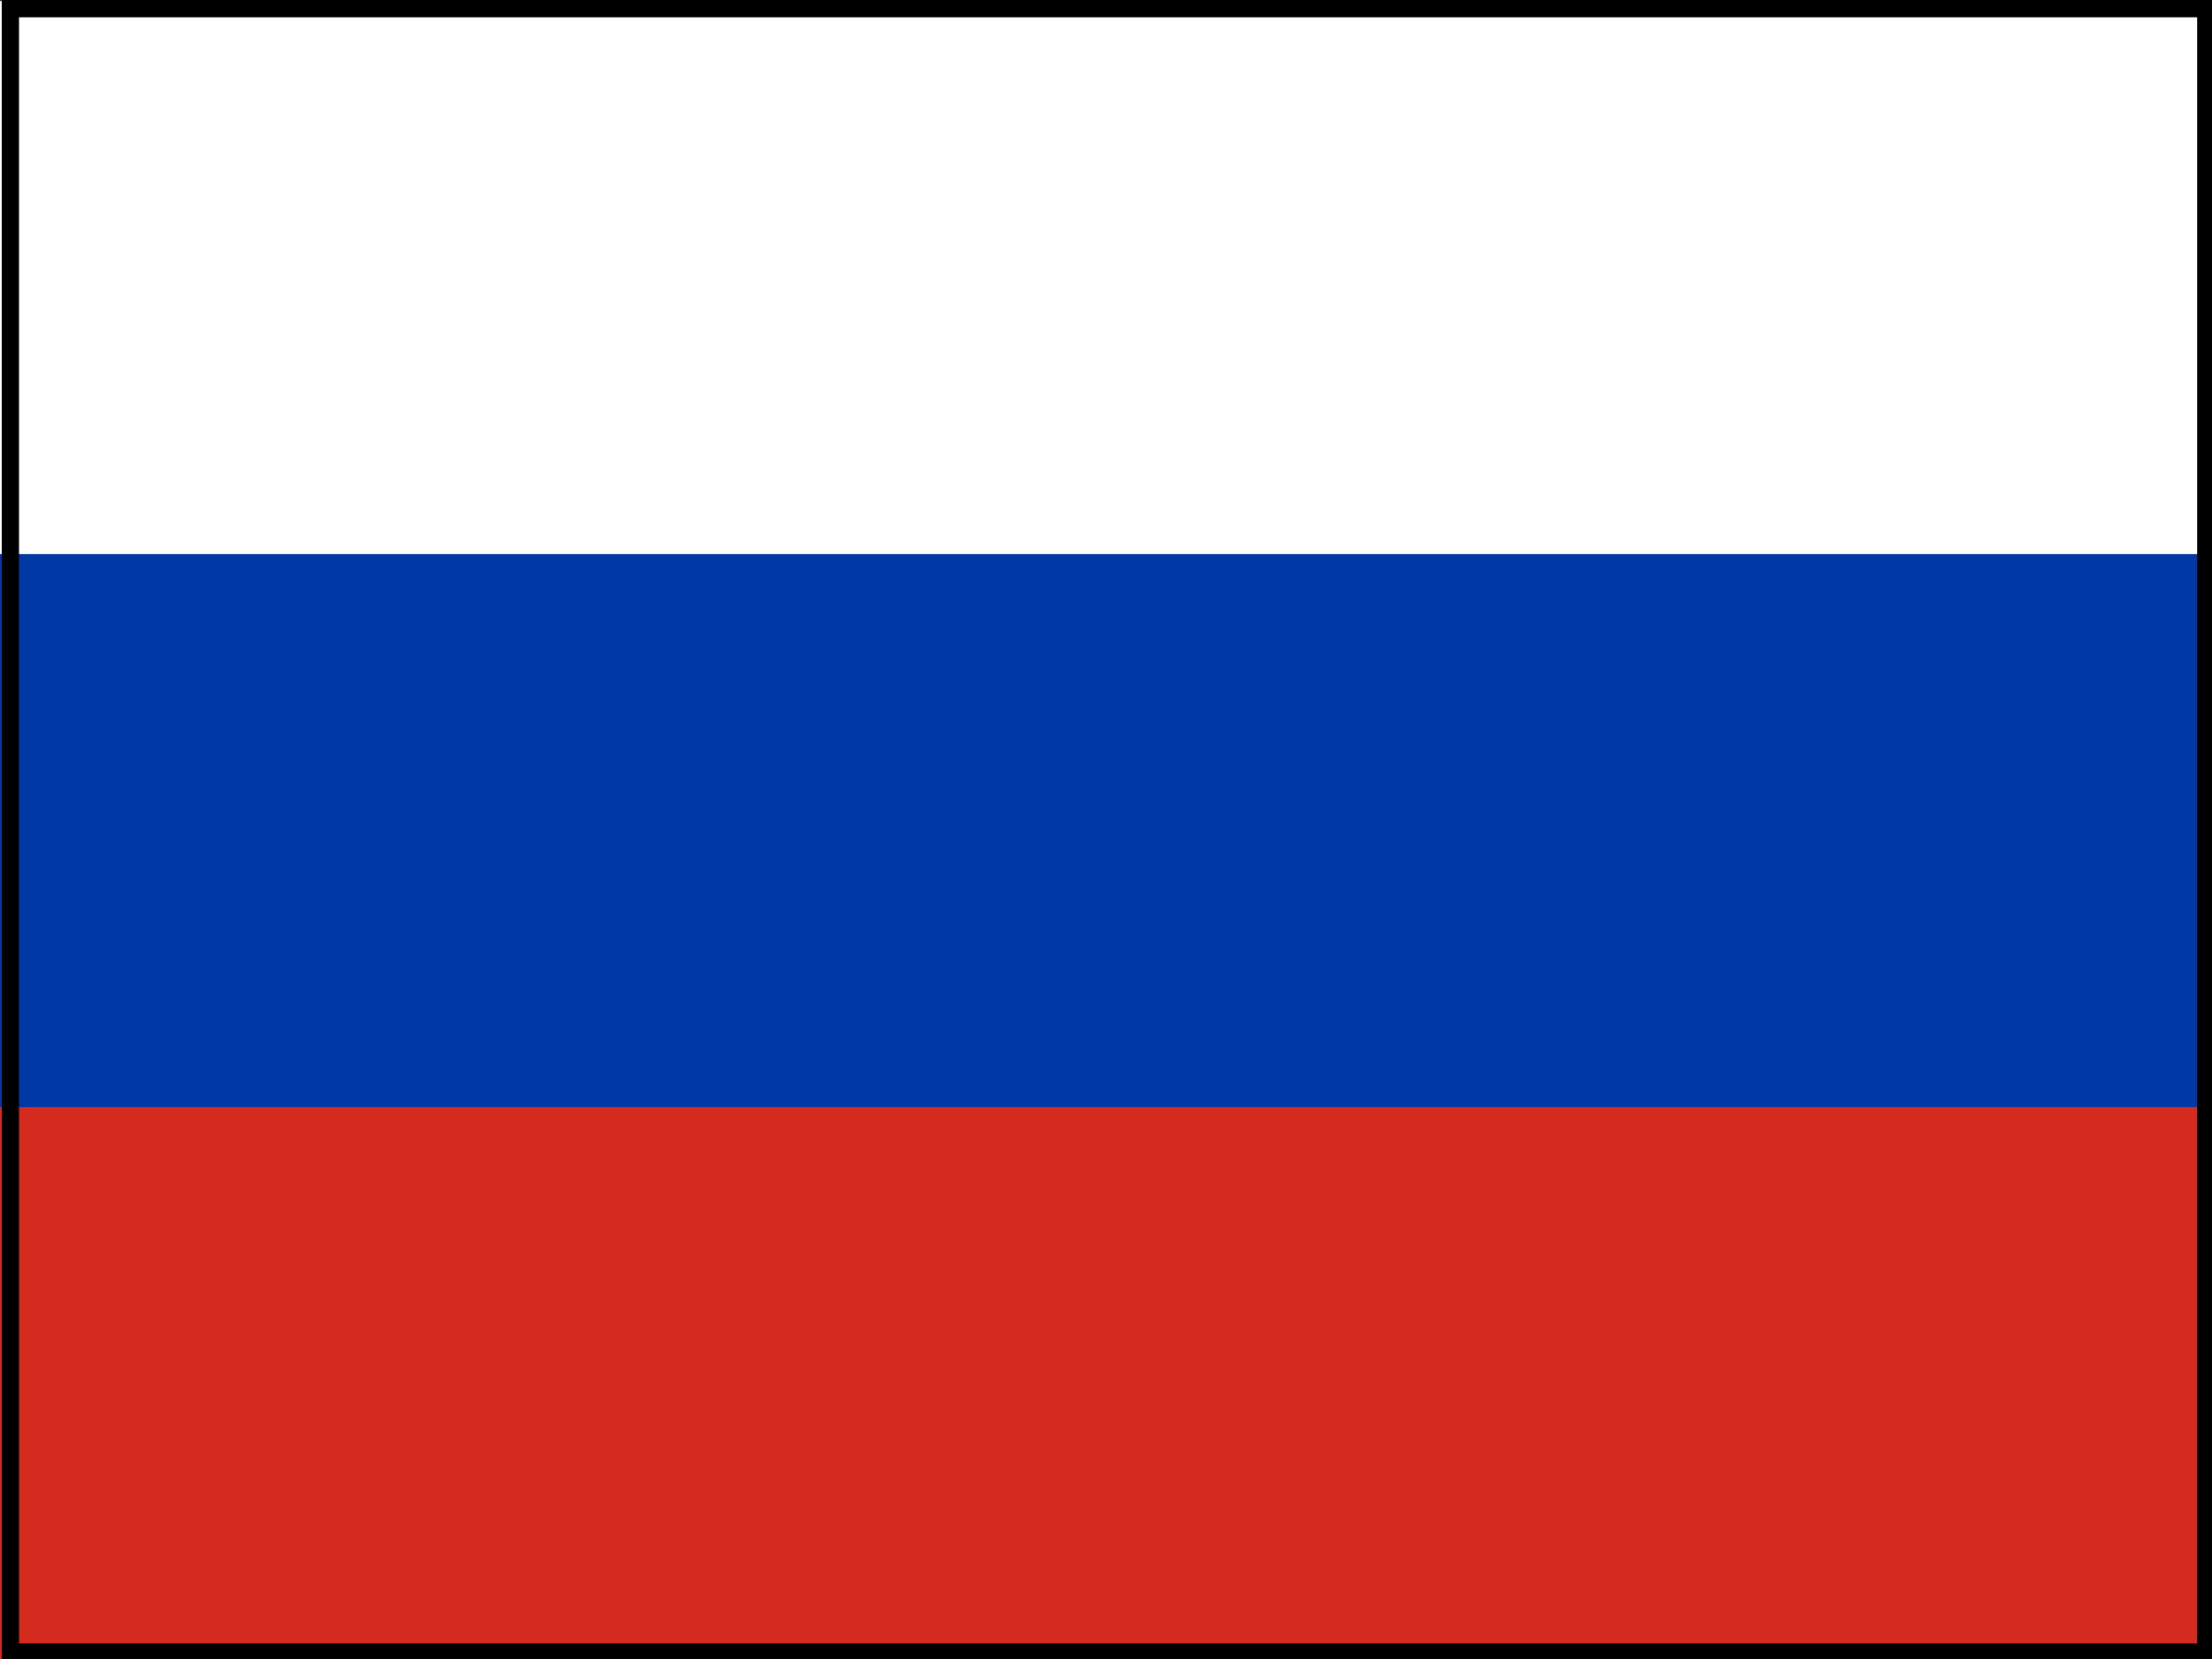
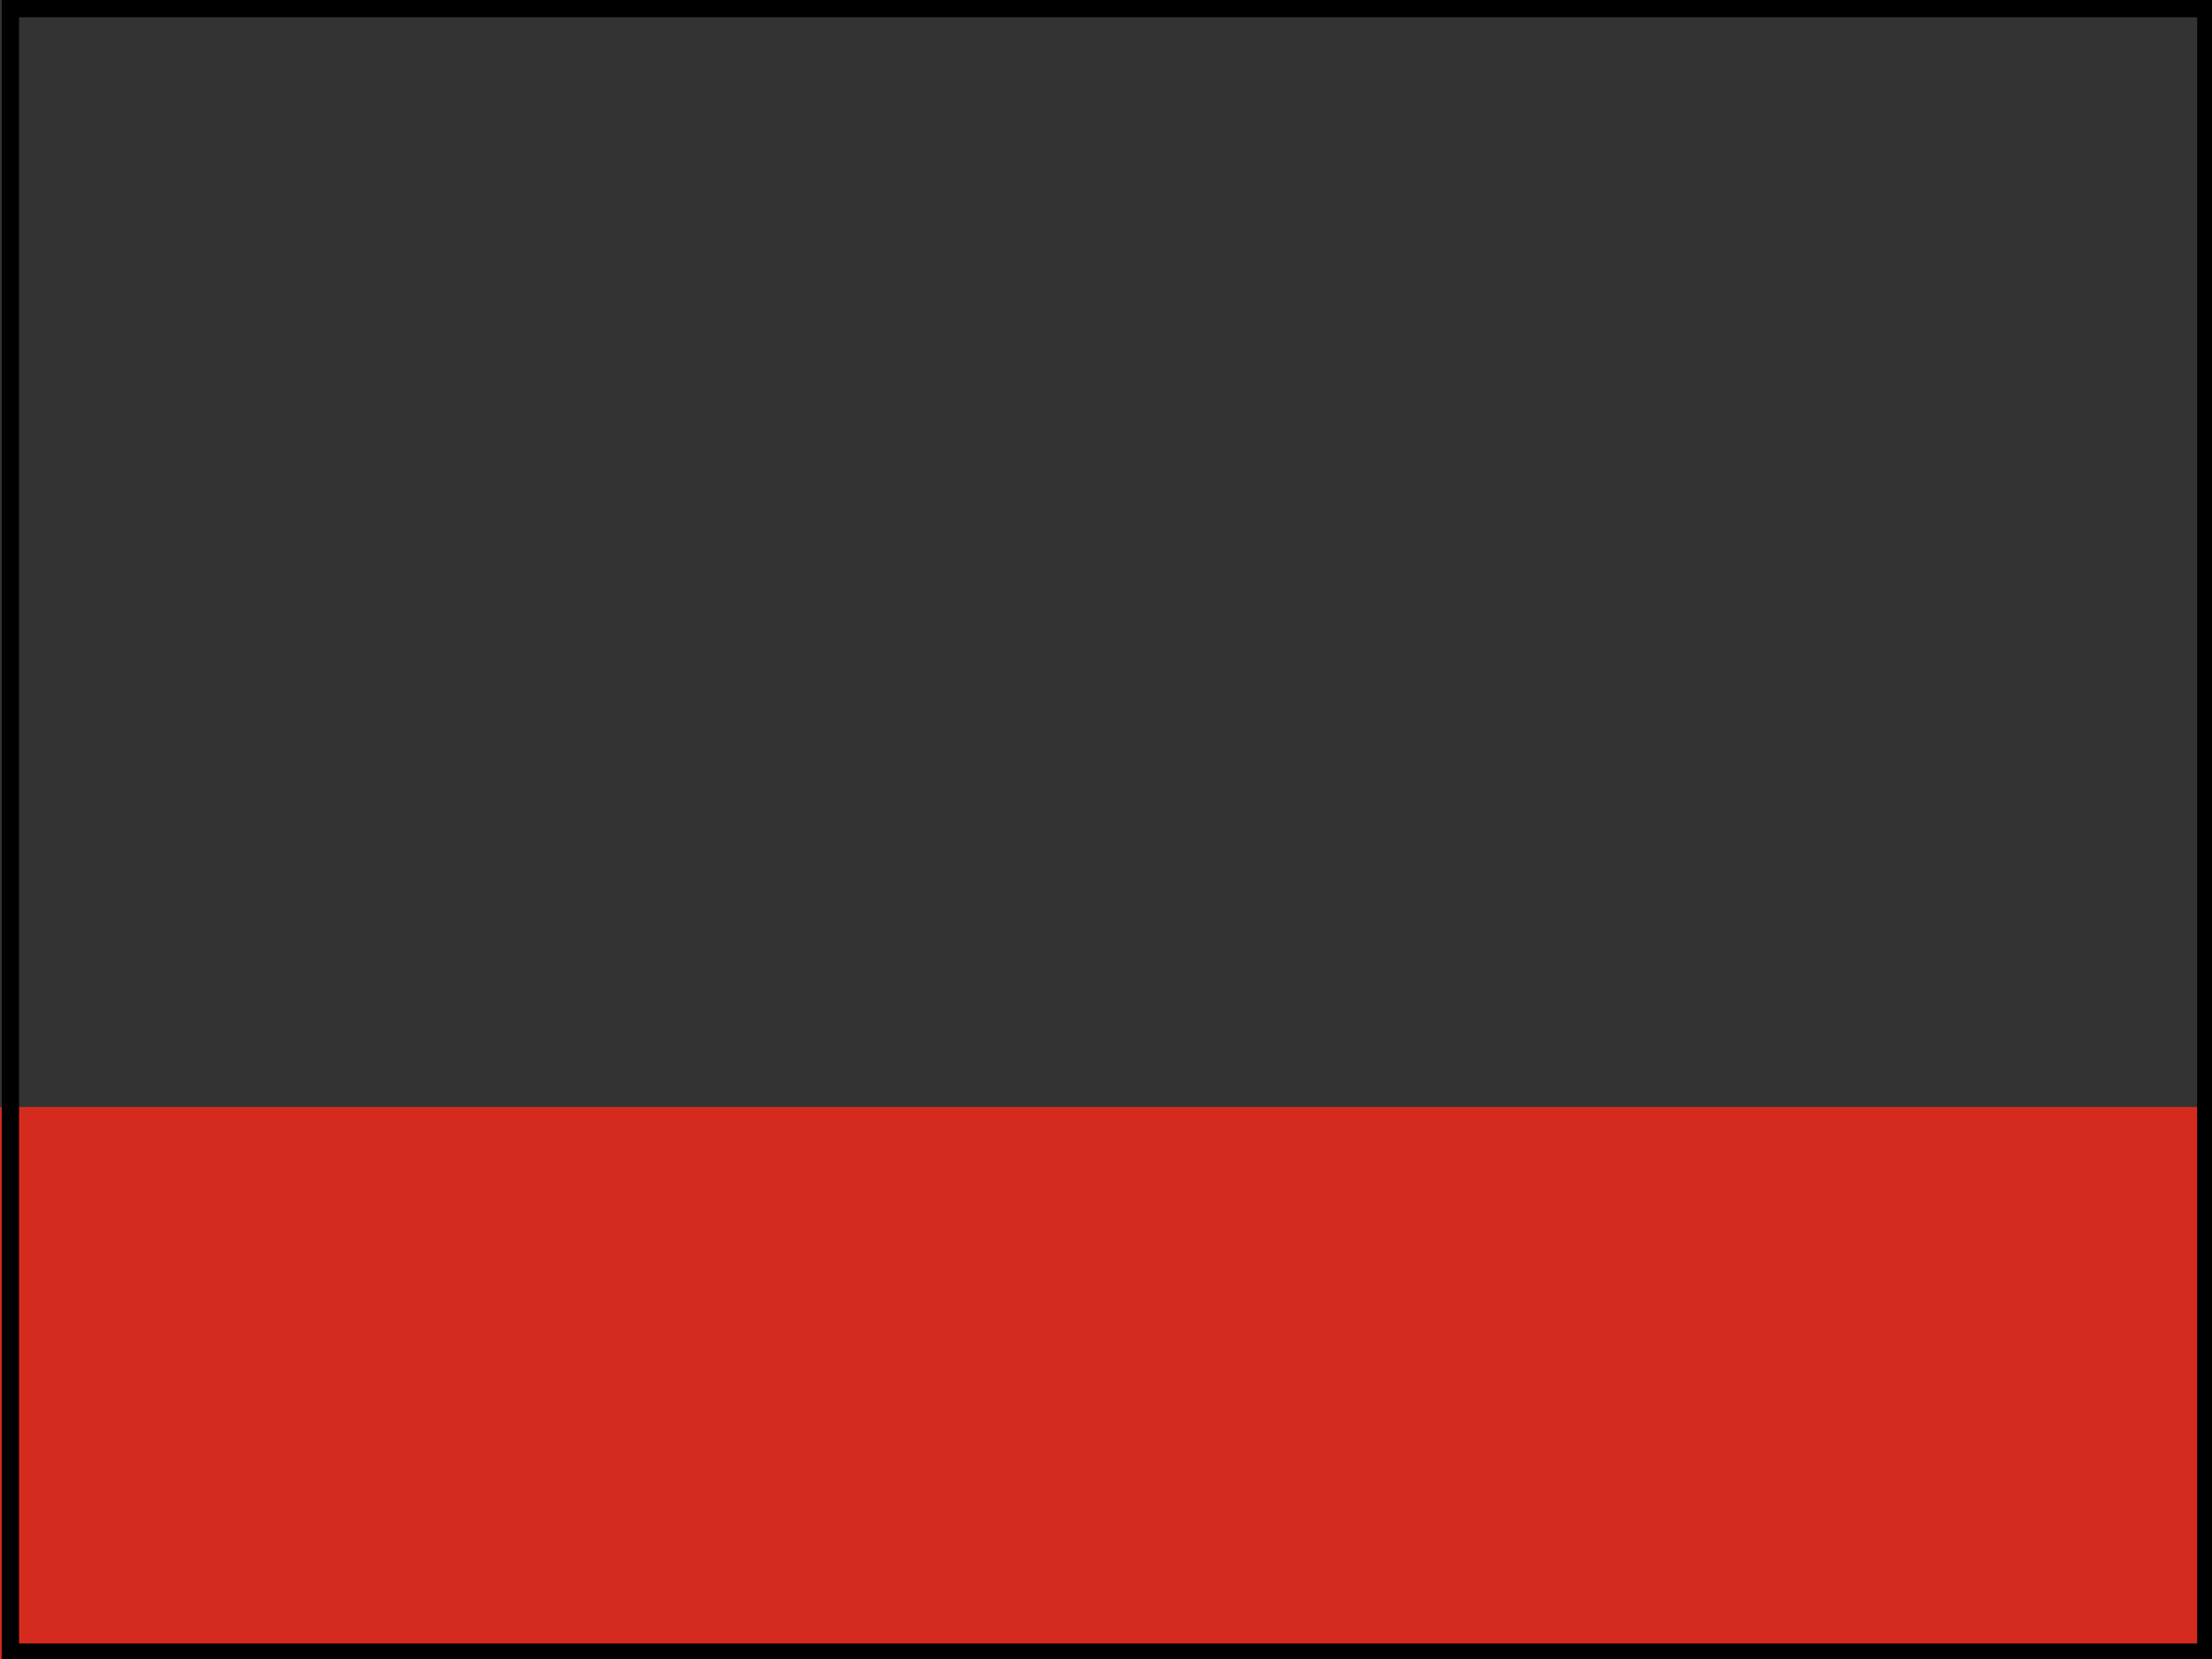
<svg xmlns="http://www.w3.org/2000/svg" version="1.1" id="flag-icon-css-ru" x="0px" y="0px" viewBox="0 0 640 480" style="enable-background:new 0 0 640 480;" xml:space="preserve">
  <rect x="0" y="0" width="640" height="480" fill="#333333" stroke="none" />
  <style type="text/css">
	.st0{fill-rule:evenodd;clip-rule:evenodd;fill:#FFFFFF;}
	.st1{fill-rule:evenodd;clip-rule:evenodd;fill:#0039A6;}
	.st2{fill-rule:evenodd;clip-rule:evenodd;fill:#D52B1E;}
	.st3{display:none;}
	.st4{display:inline;}
	.st5{fill:none;stroke:#000000;stroke-width:5;stroke-miterlimit:10;}
	.st6{display:none;fill-rule:evenodd;clip-rule:evenodd;fill:none;stroke:#000000;stroke-width:5;stroke-miterlimit:10;}
</style>
  <g>
-     <path class="st0" d="M0,0.3h640v480H0V0.3z" />
-     <path class="st1" d="M0,160.3h640v320H0V160.3z" />
    <path class="st2" d="M0,320.3h640v160H0V320.3z" />
  </g>
  <g id="XMLID_1_" class="st3">
    <g class="st4">
	</g>
    <g class="st4">
      <rect x="3.1" y="3" class="st5" width="636.9" height="477" />
    </g>
  </g>
-   <rect x="75.8" y="-75.8" transform="matrix(-1.836970e-16 1 -1 -1.836970e-16 555.839 -75.839)" class="st6" width="480" height="631.7" />
-   <rect y="0" class="st6" width="640" height="480" />
  <rect x="3" y="2.5" class="st5" width="635.2" height="475.5" />
</svg>